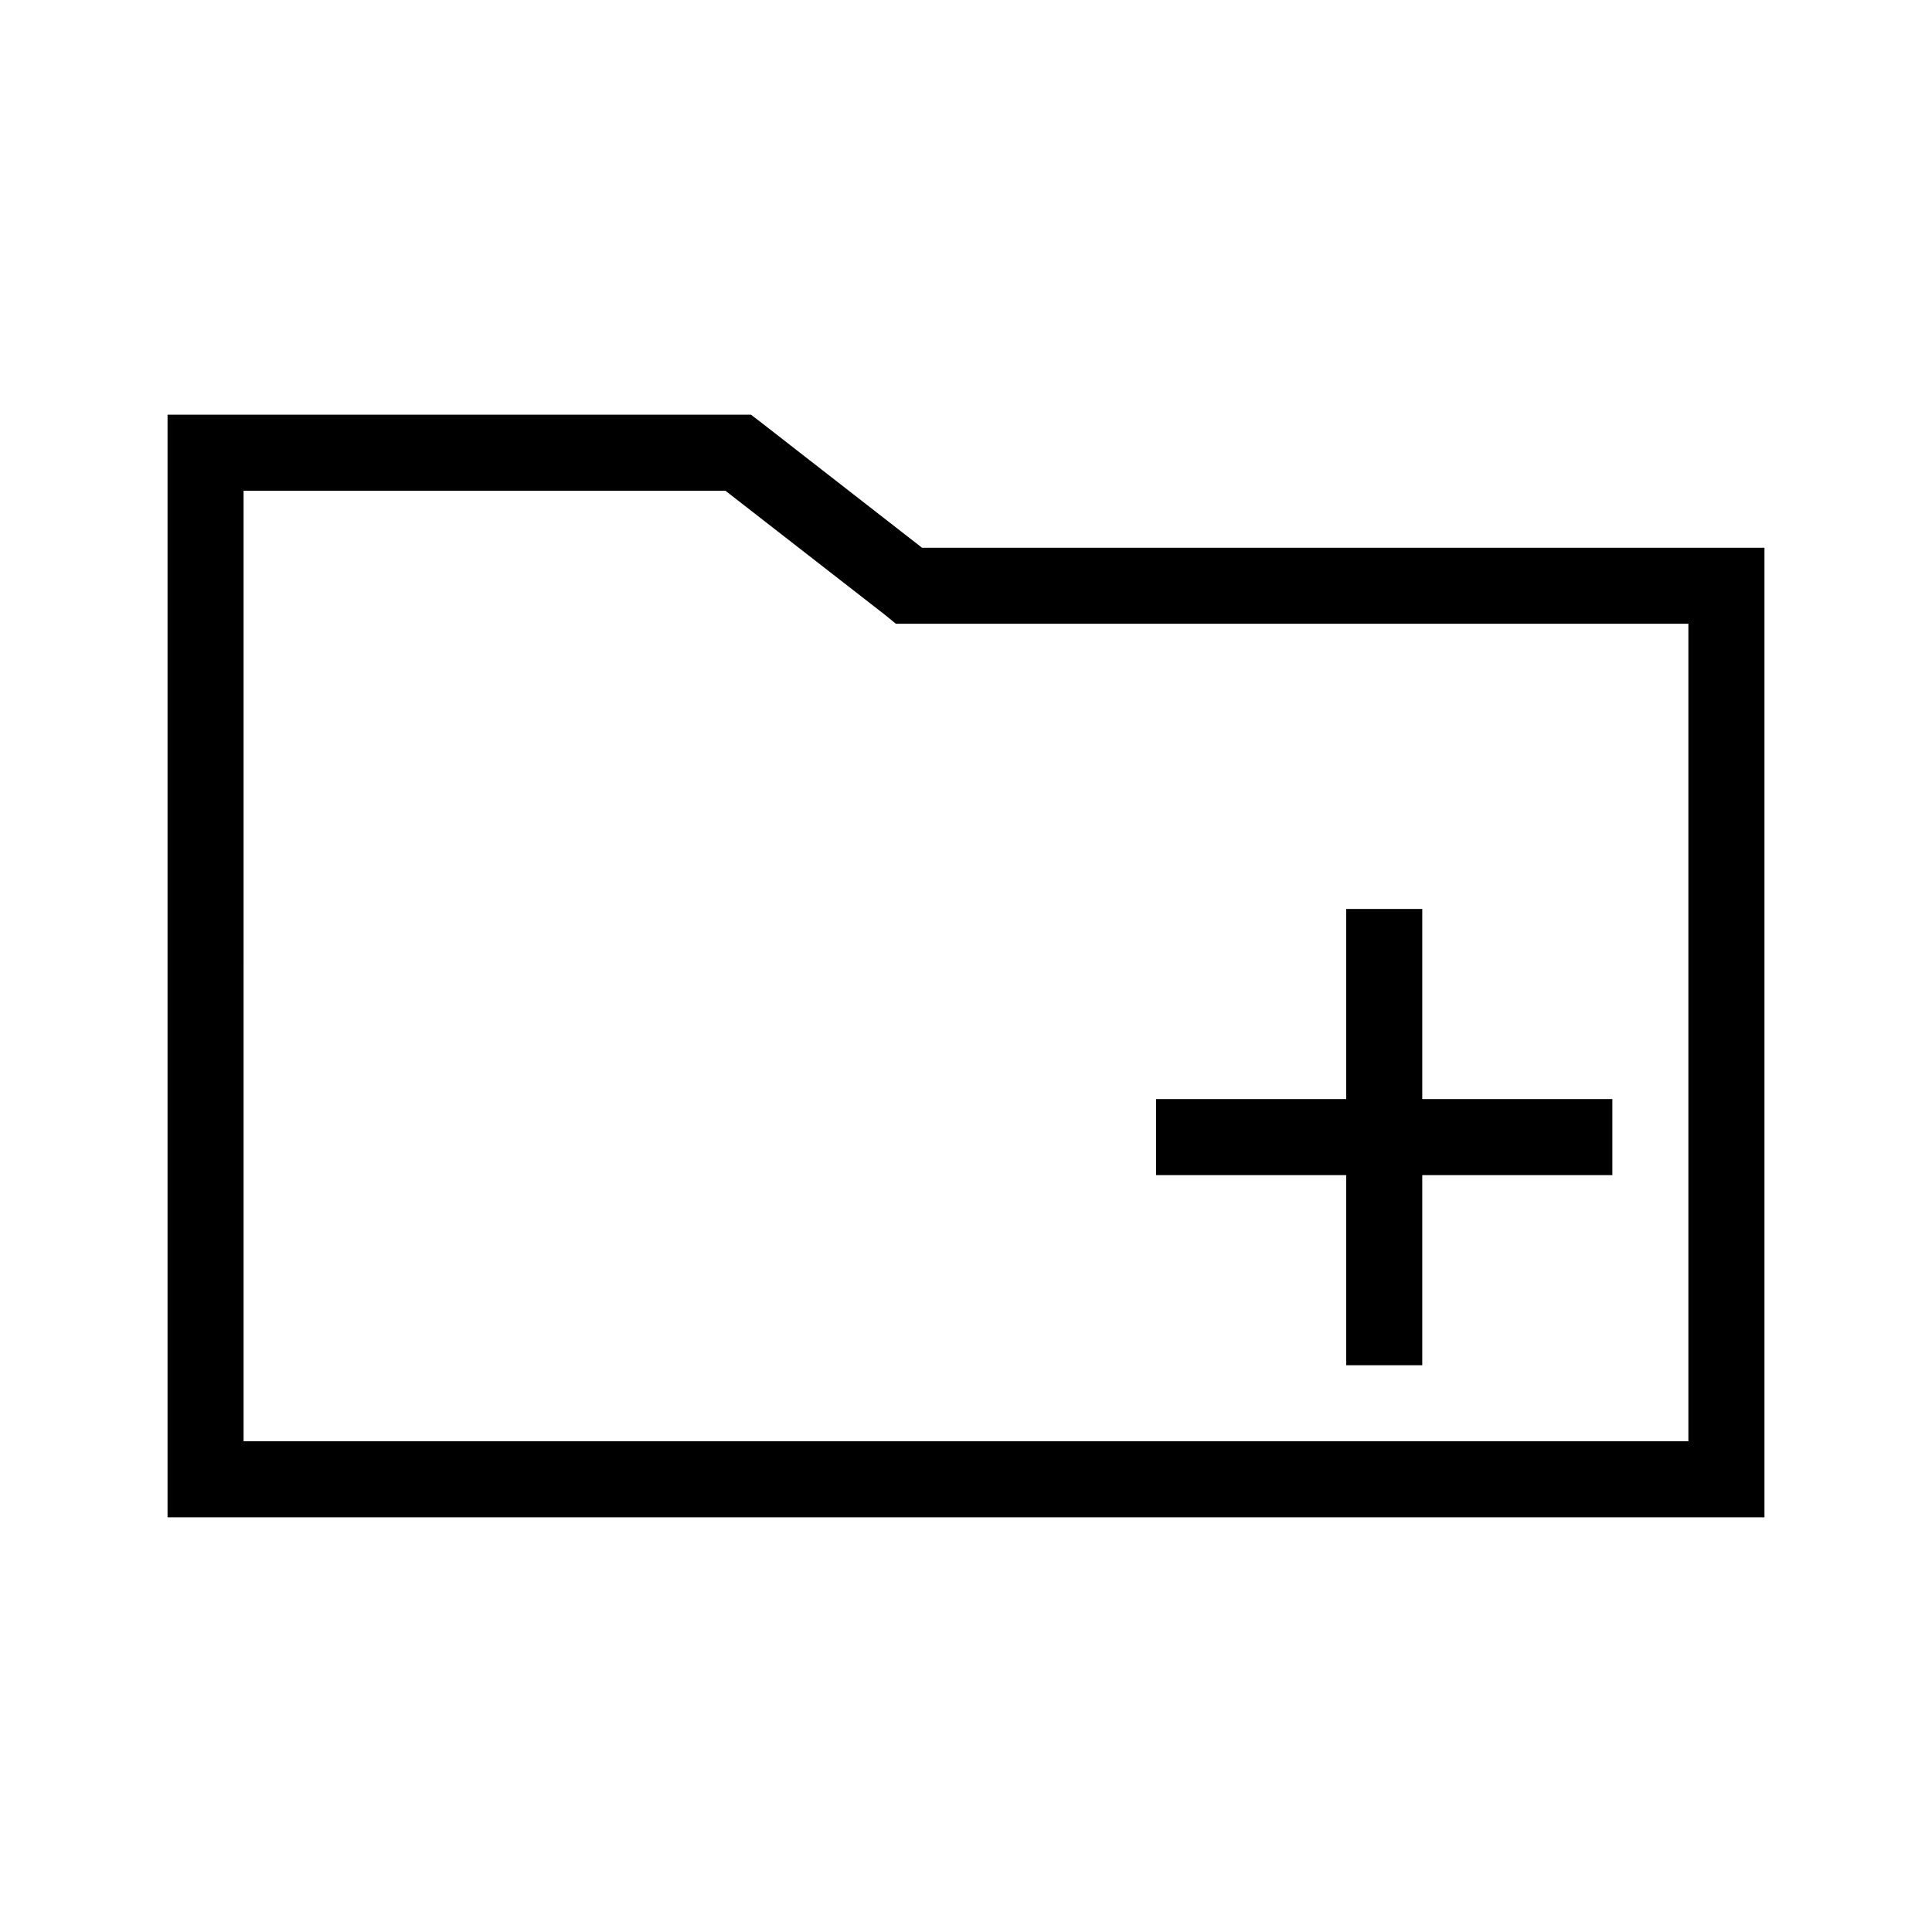
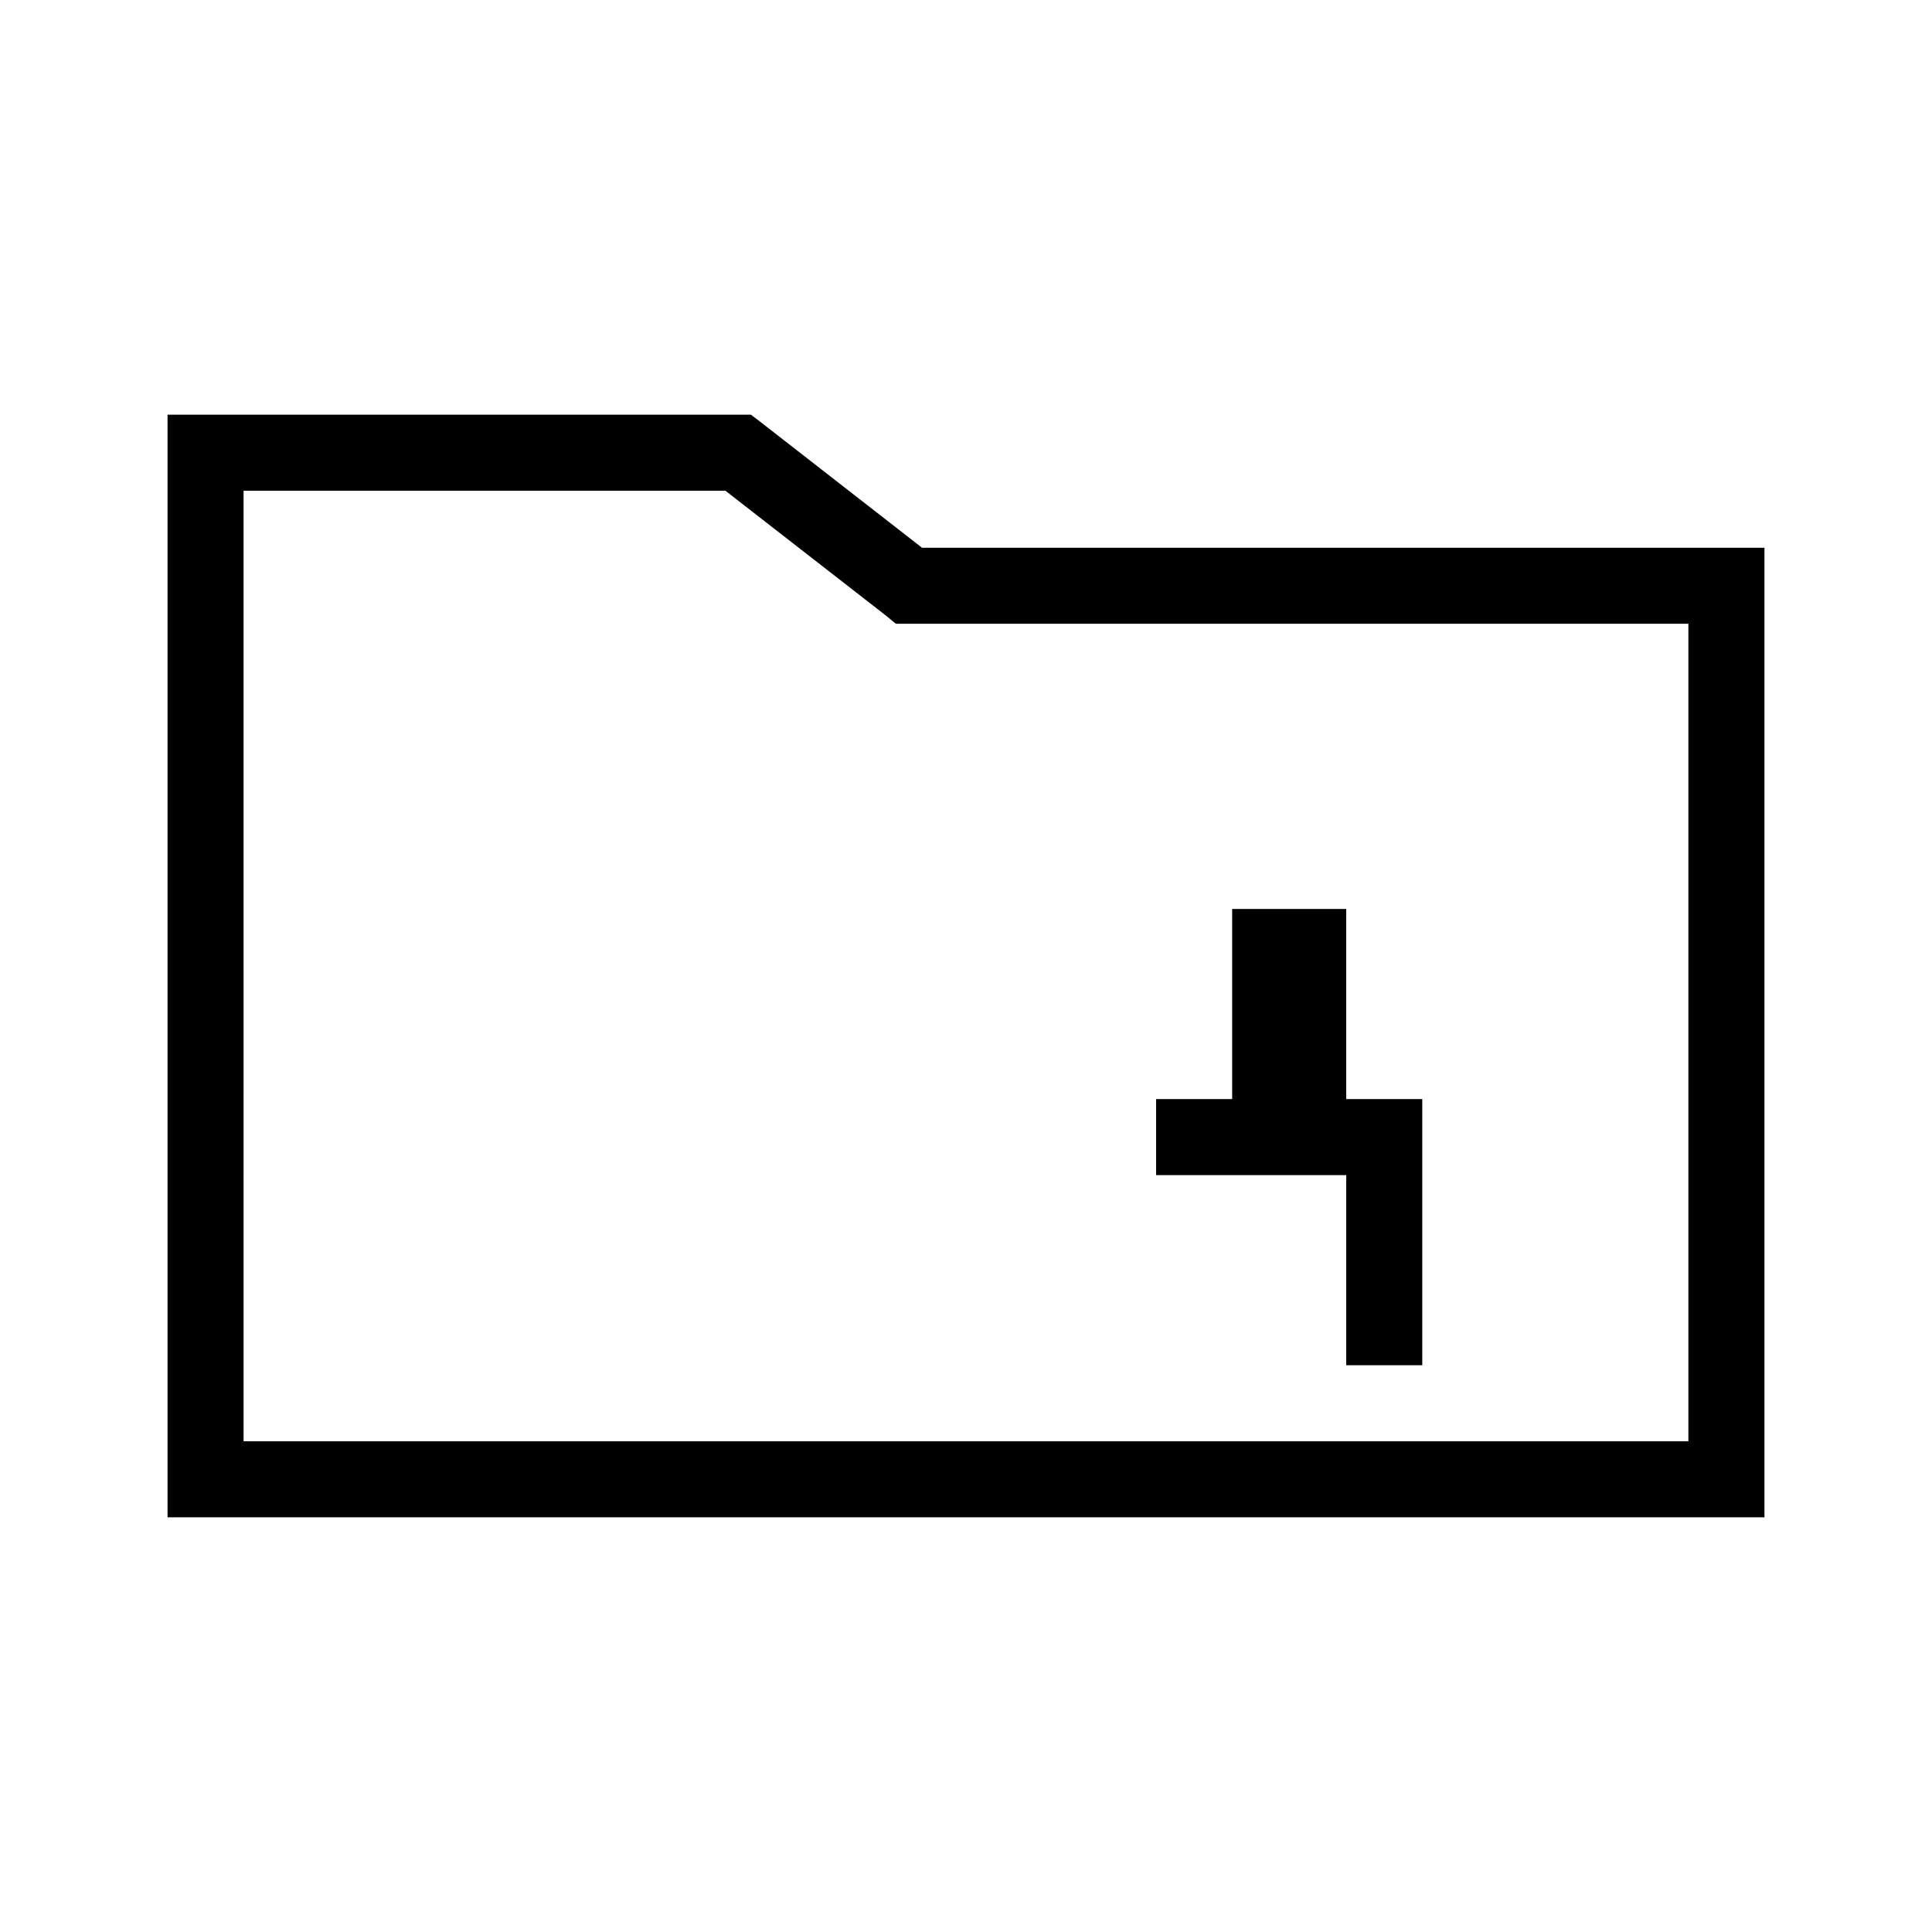
<svg xmlns="http://www.w3.org/2000/svg" fill="#000000" width="800px" height="800px" version="1.1" viewBox="144 144 512 512">
-   <path d="m188.4 253.89v292.21h423.2v-256.94h-223.25l-42.668-33.219-2.676-2.047zm20.152 20.152h127.68l42.508 33.062 2.68 2.203h210.02v216.64h-382.89zm292.21 110.84v50.383h-50.383v20.152h50.383v50.379h20.152v-50.379h50.379v-20.152h-50.379v-50.383z" />
+   <path d="m188.4 253.89v292.21h423.2v-256.94h-223.25l-42.668-33.219-2.676-2.047zm20.152 20.152h127.68l42.508 33.062 2.68 2.203h210.02v216.64h-382.89zm292.21 110.84v50.383h-50.383v20.152h50.383v50.379h20.152v-50.379v-20.152h-50.379v-50.383z" />
</svg>